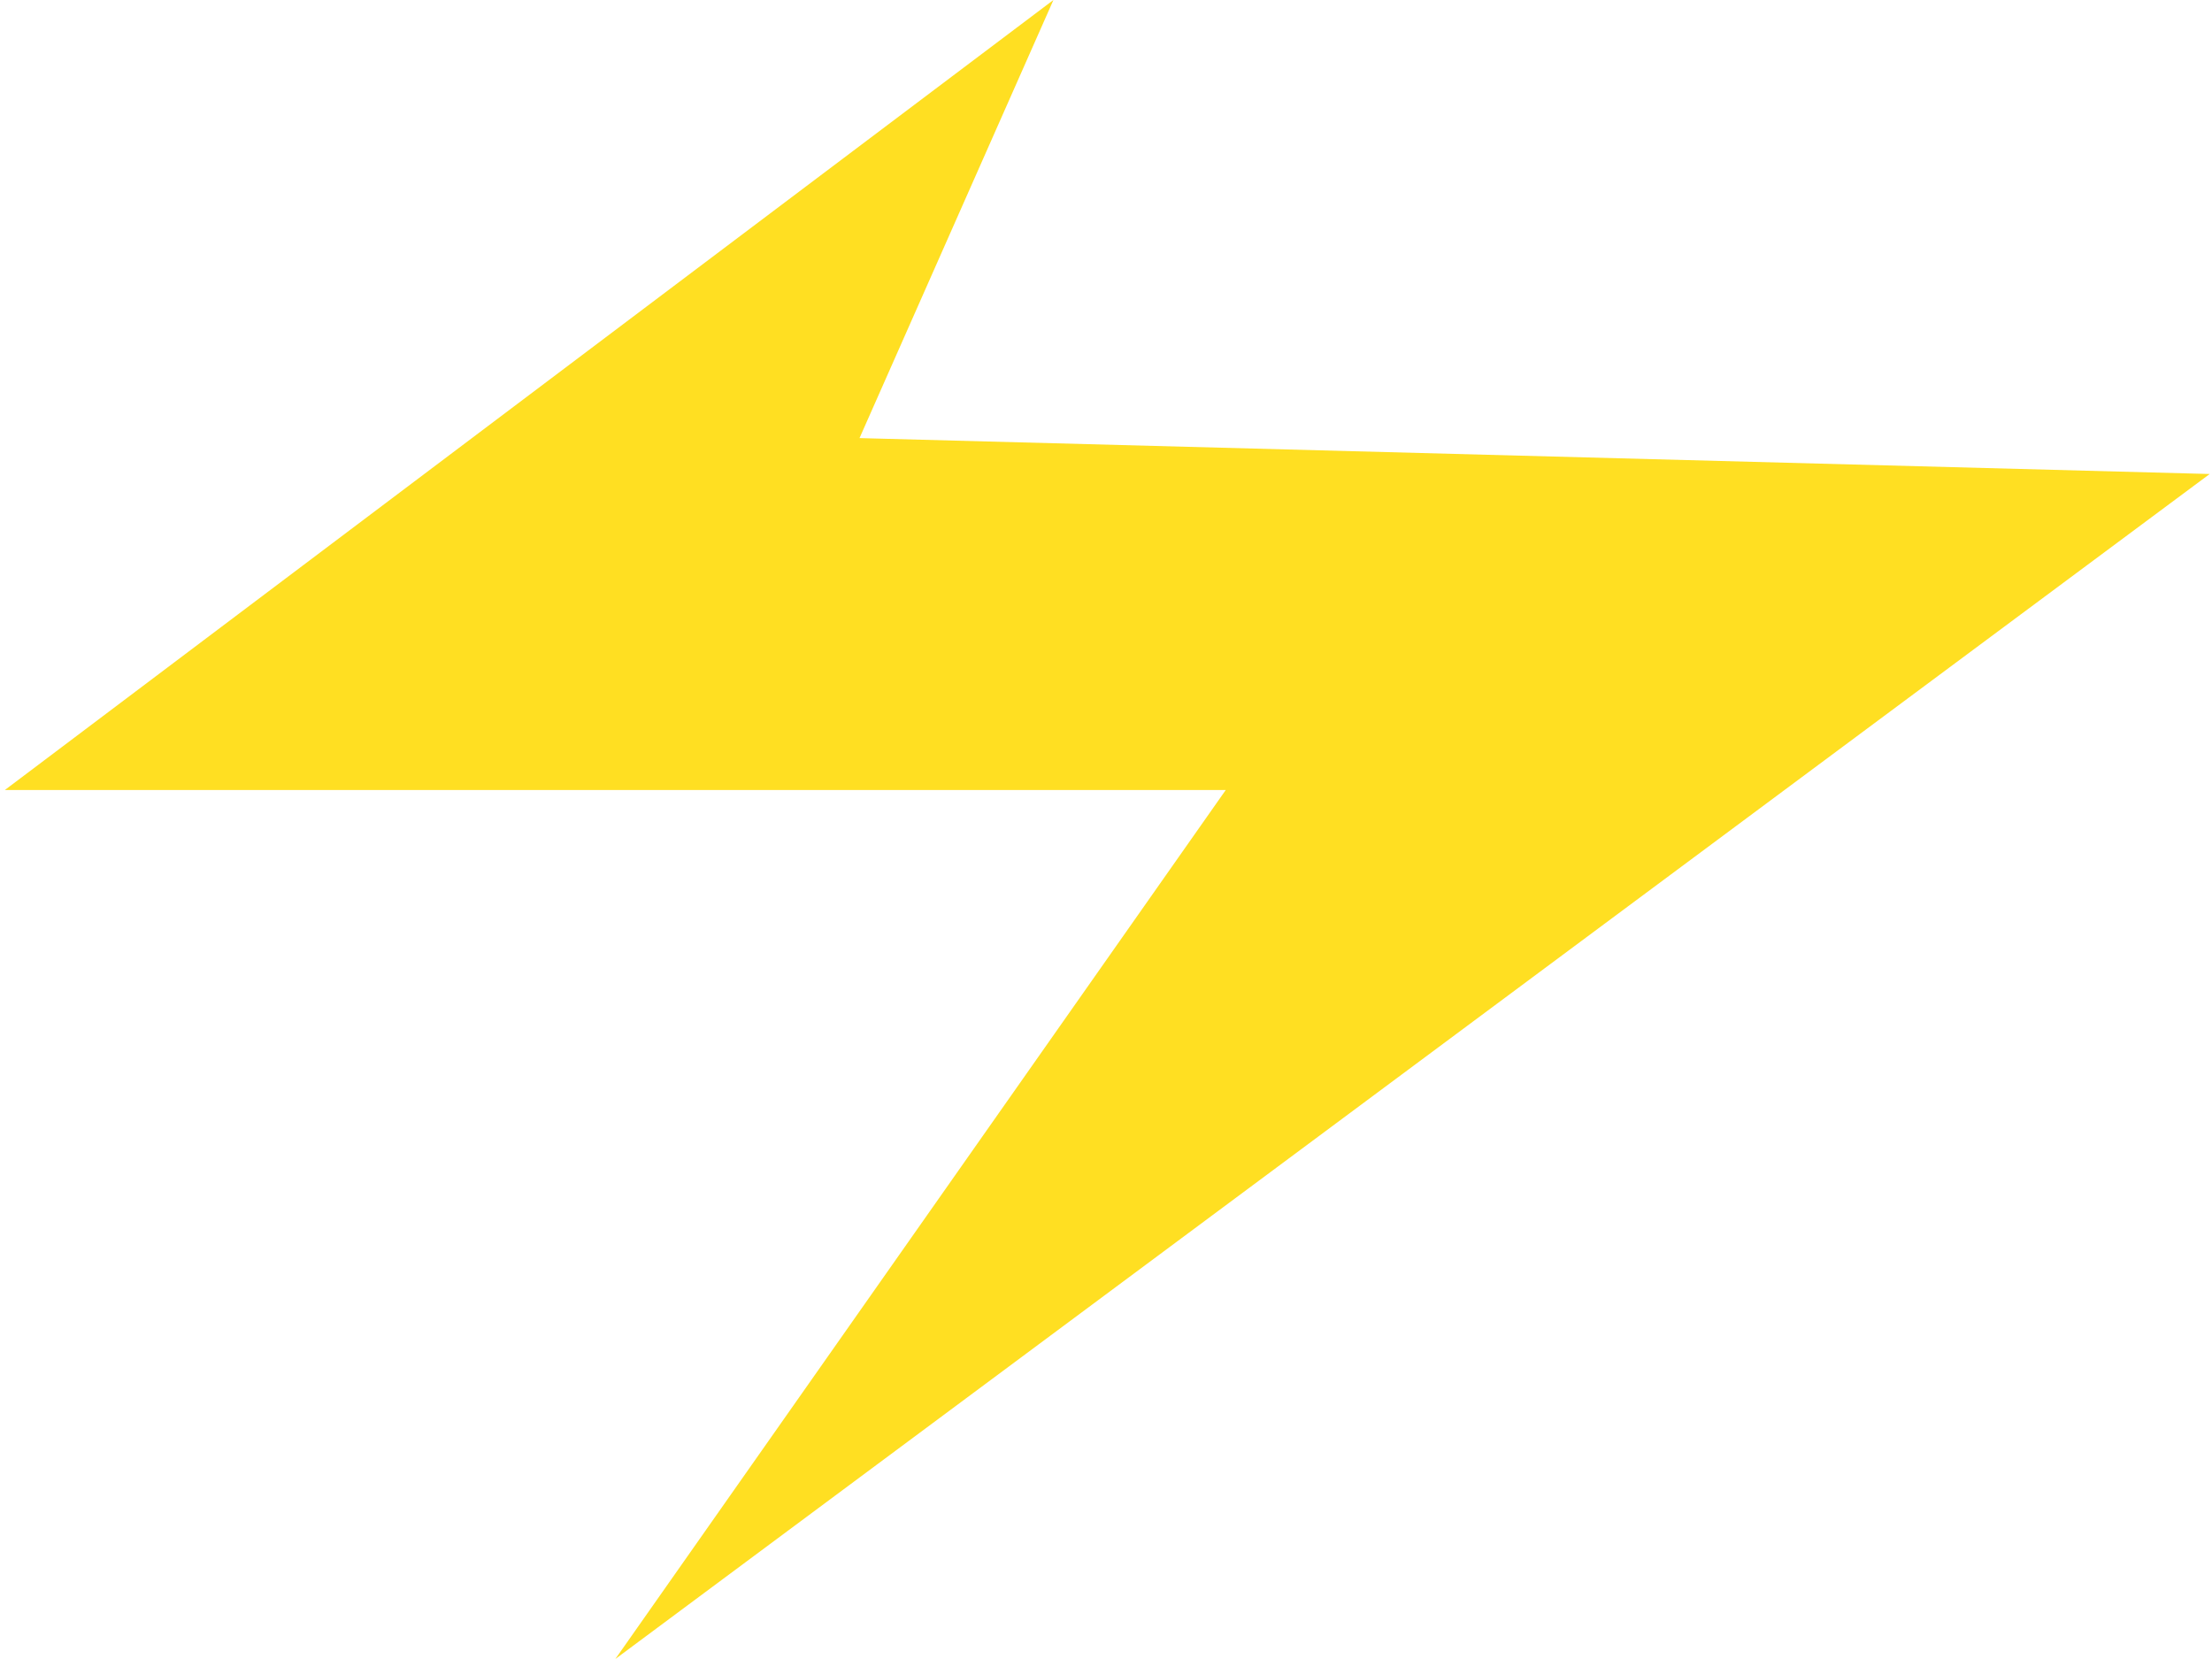
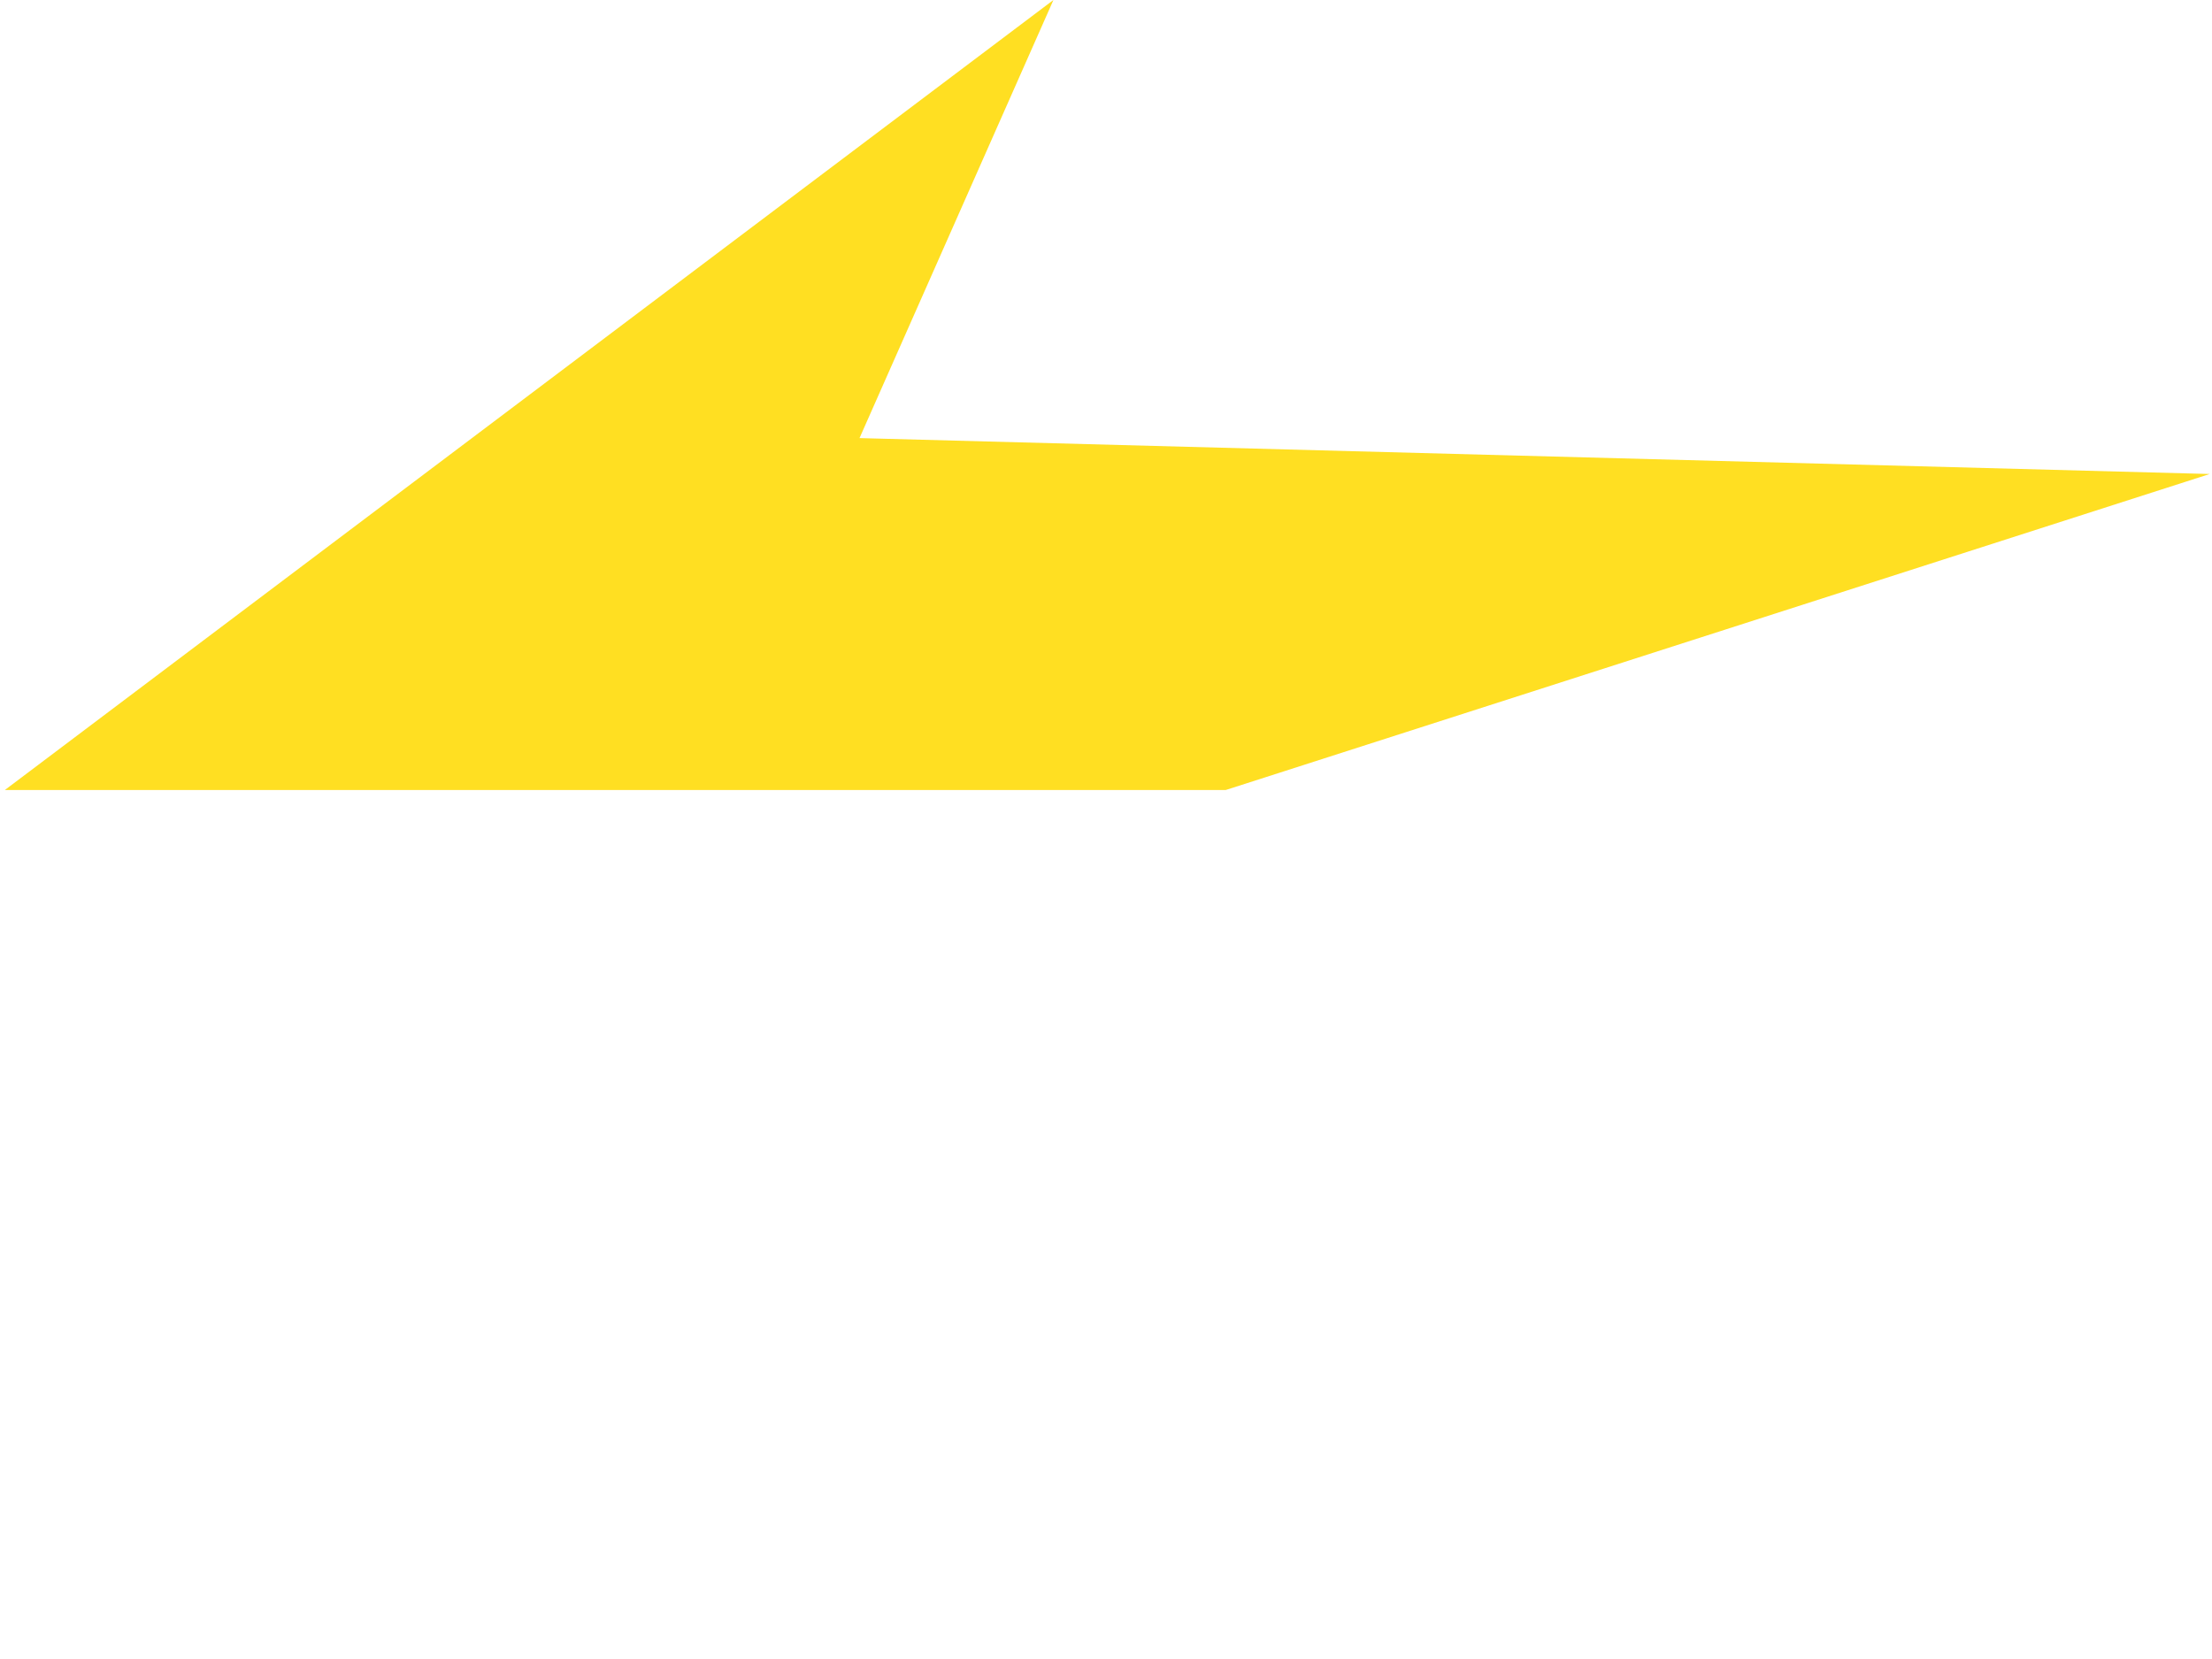
<svg xmlns="http://www.w3.org/2000/svg" width="56" height="42" viewBox="0 0 56 42" fill="none">
-   <path d="M0.123 20L26.669 -0L21.76 11.091L55.942 12L15.578 42L31.032 20H0.123Z" fill="#FFDF22" />
+   <path d="M0.123 20L26.669 -0L21.76 11.091L55.942 12L31.032 20H0.123Z" fill="#FFDF22" />
</svg>